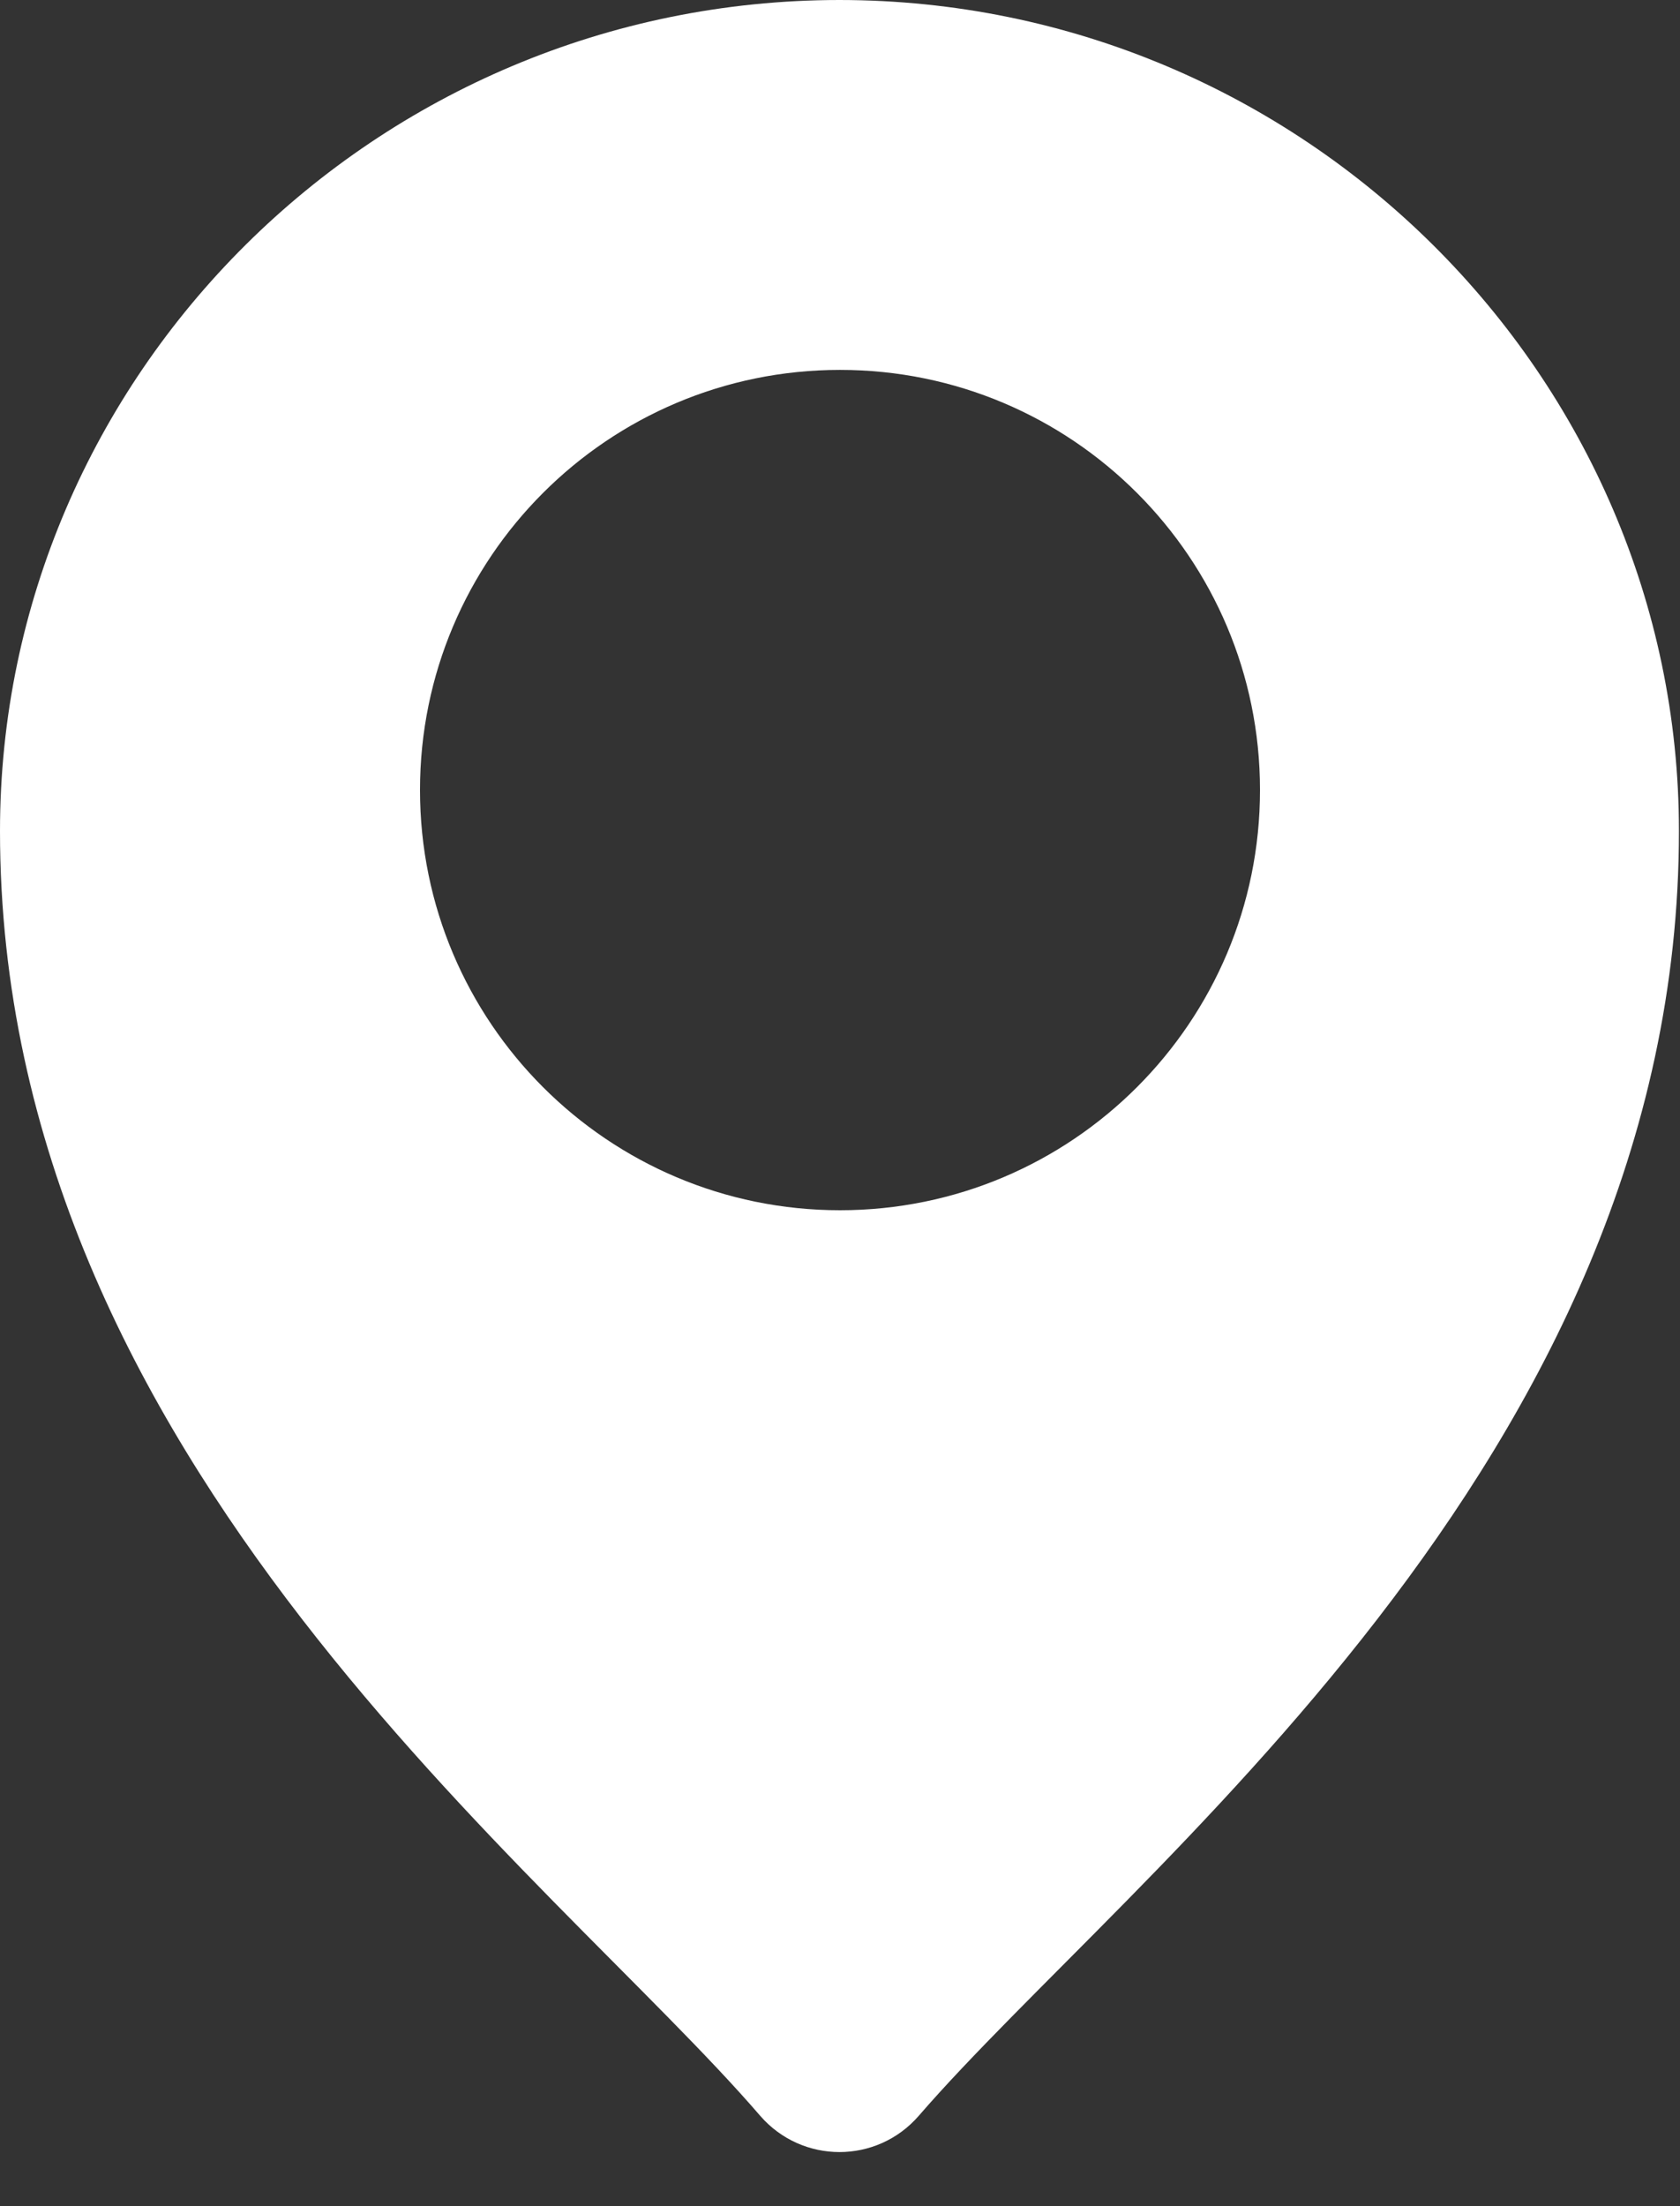
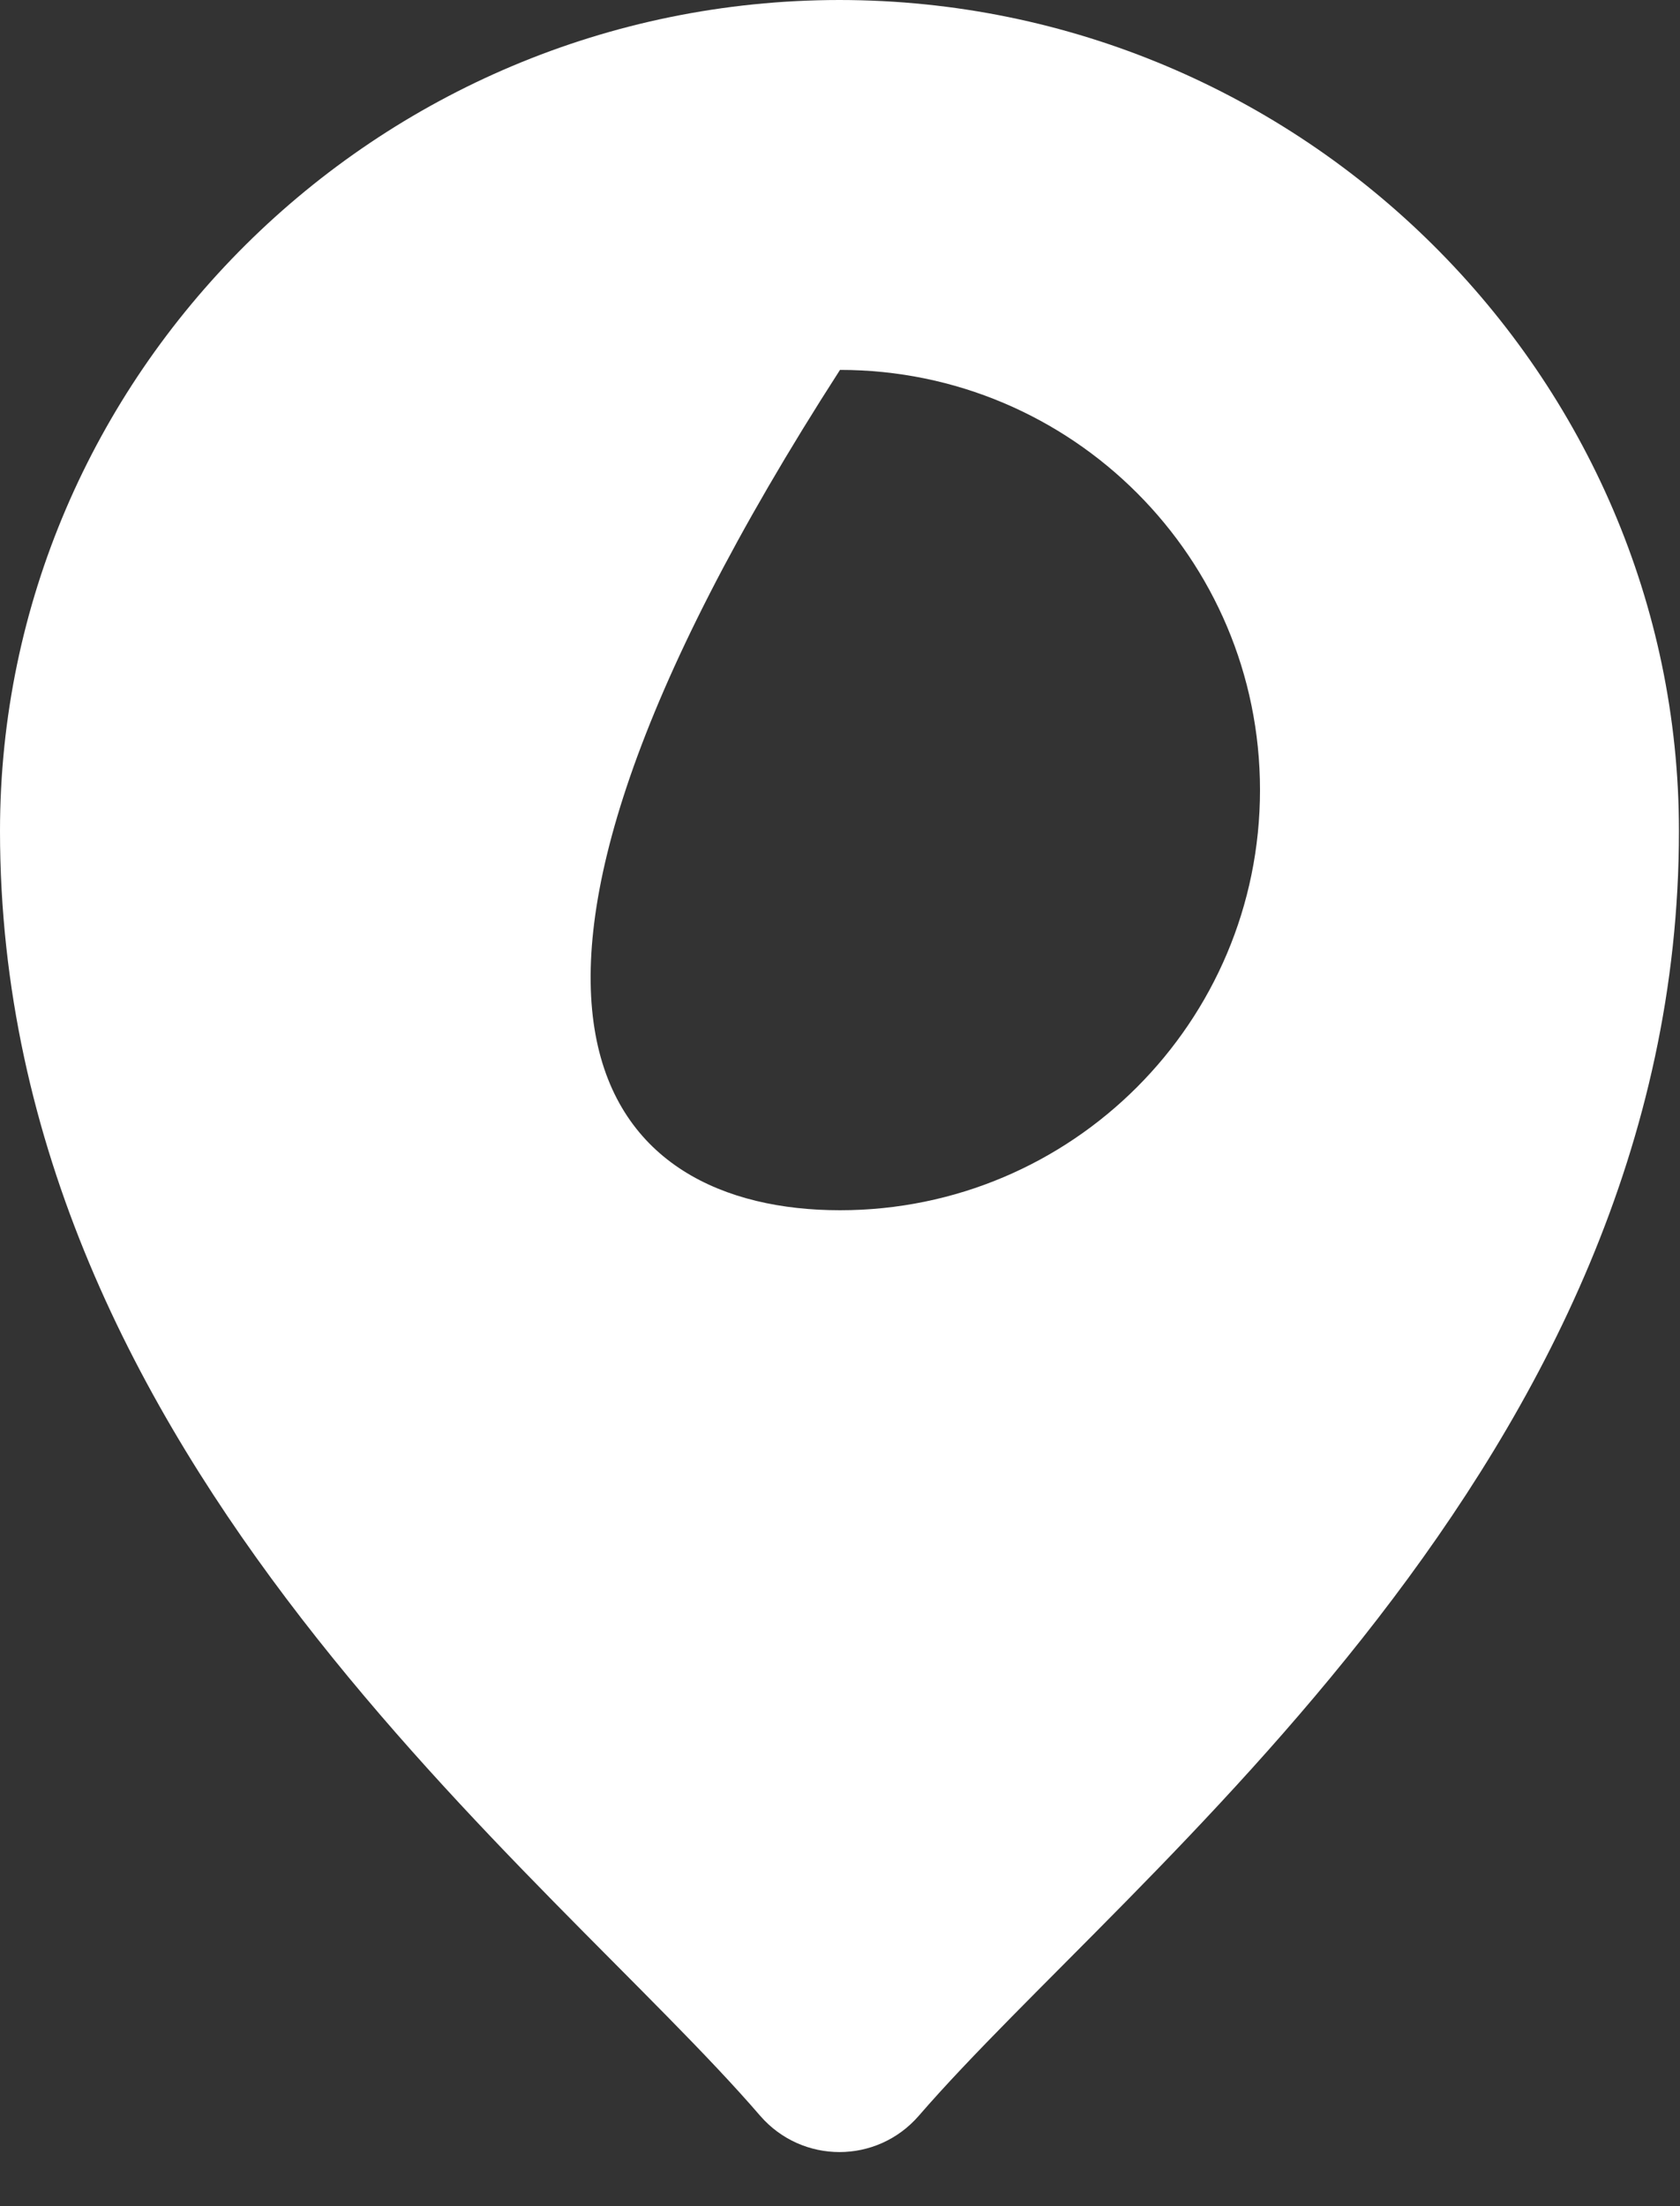
<svg xmlns="http://www.w3.org/2000/svg" width="16" height="21" viewBox="0 0 16 21" fill="none">
  <rect x="0" y="0" width="16" height="21" fill="#333333" stroke="none" />
-   <path d="M7.994 0C12.412 0.002 15.99 3.582 15.99 7.91C15.99 13.91 10.75 17.83 8.75 20.14C8.35 20.6 7.64 20.6 7.24 20.14C5.25 17.83 9.12326e-05 13.91 0 7.91C0 3.572 3.577 0.003 7.994 0ZM8 3.521C5.791 3.521 4 5.311 4 7.52C4 9.729 5.791 11.52 8 11.52C10.209 11.52 12 9.729 12 7.52C12 5.311 10.209 3.521 8 3.521Z" fill="white" />
+   <path d="M7.994 0C12.412 0.002 15.99 3.582 15.99 7.91C15.99 13.91 10.75 17.83 8.75 20.14C8.35 20.6 7.64 20.6 7.24 20.14C5.25 17.83 9.12326e-05 13.91 0 7.91C0 3.572 3.577 0.003 7.994 0ZM8 3.521C4 9.729 5.791 11.52 8 11.52C10.209 11.52 12 9.729 12 7.52C12 5.311 10.209 3.521 8 3.521Z" fill="white" />
</svg>